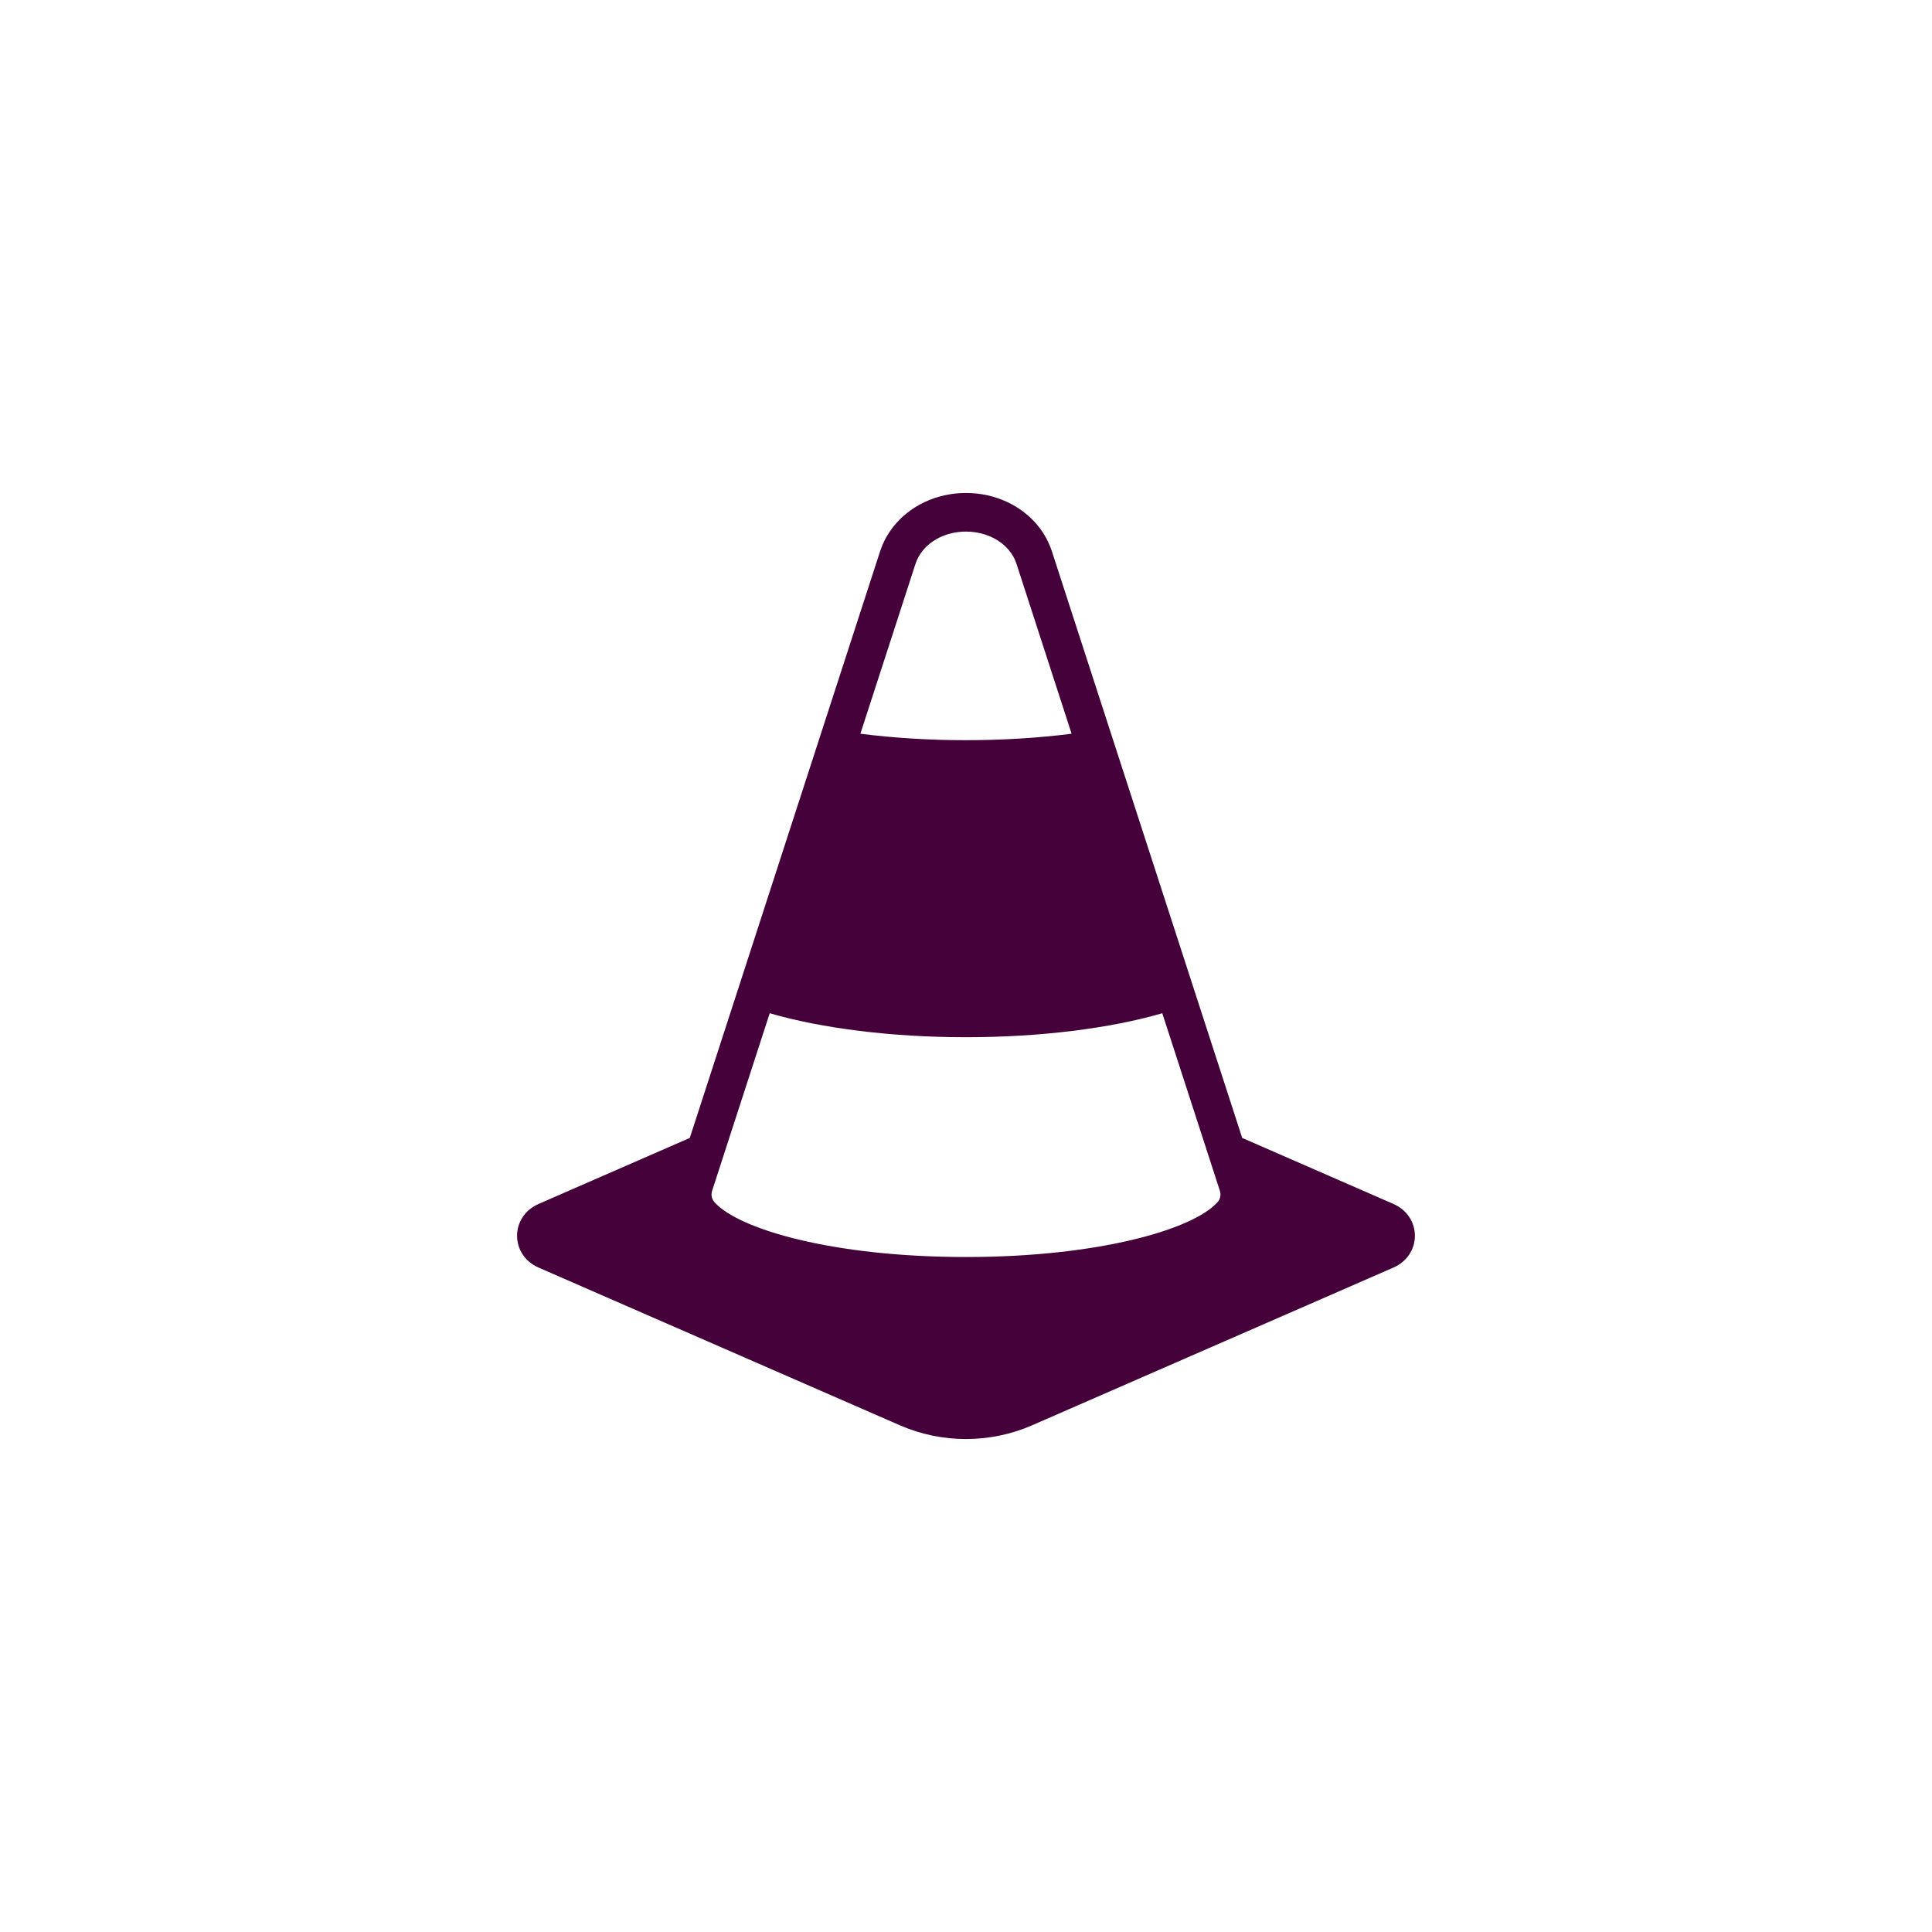
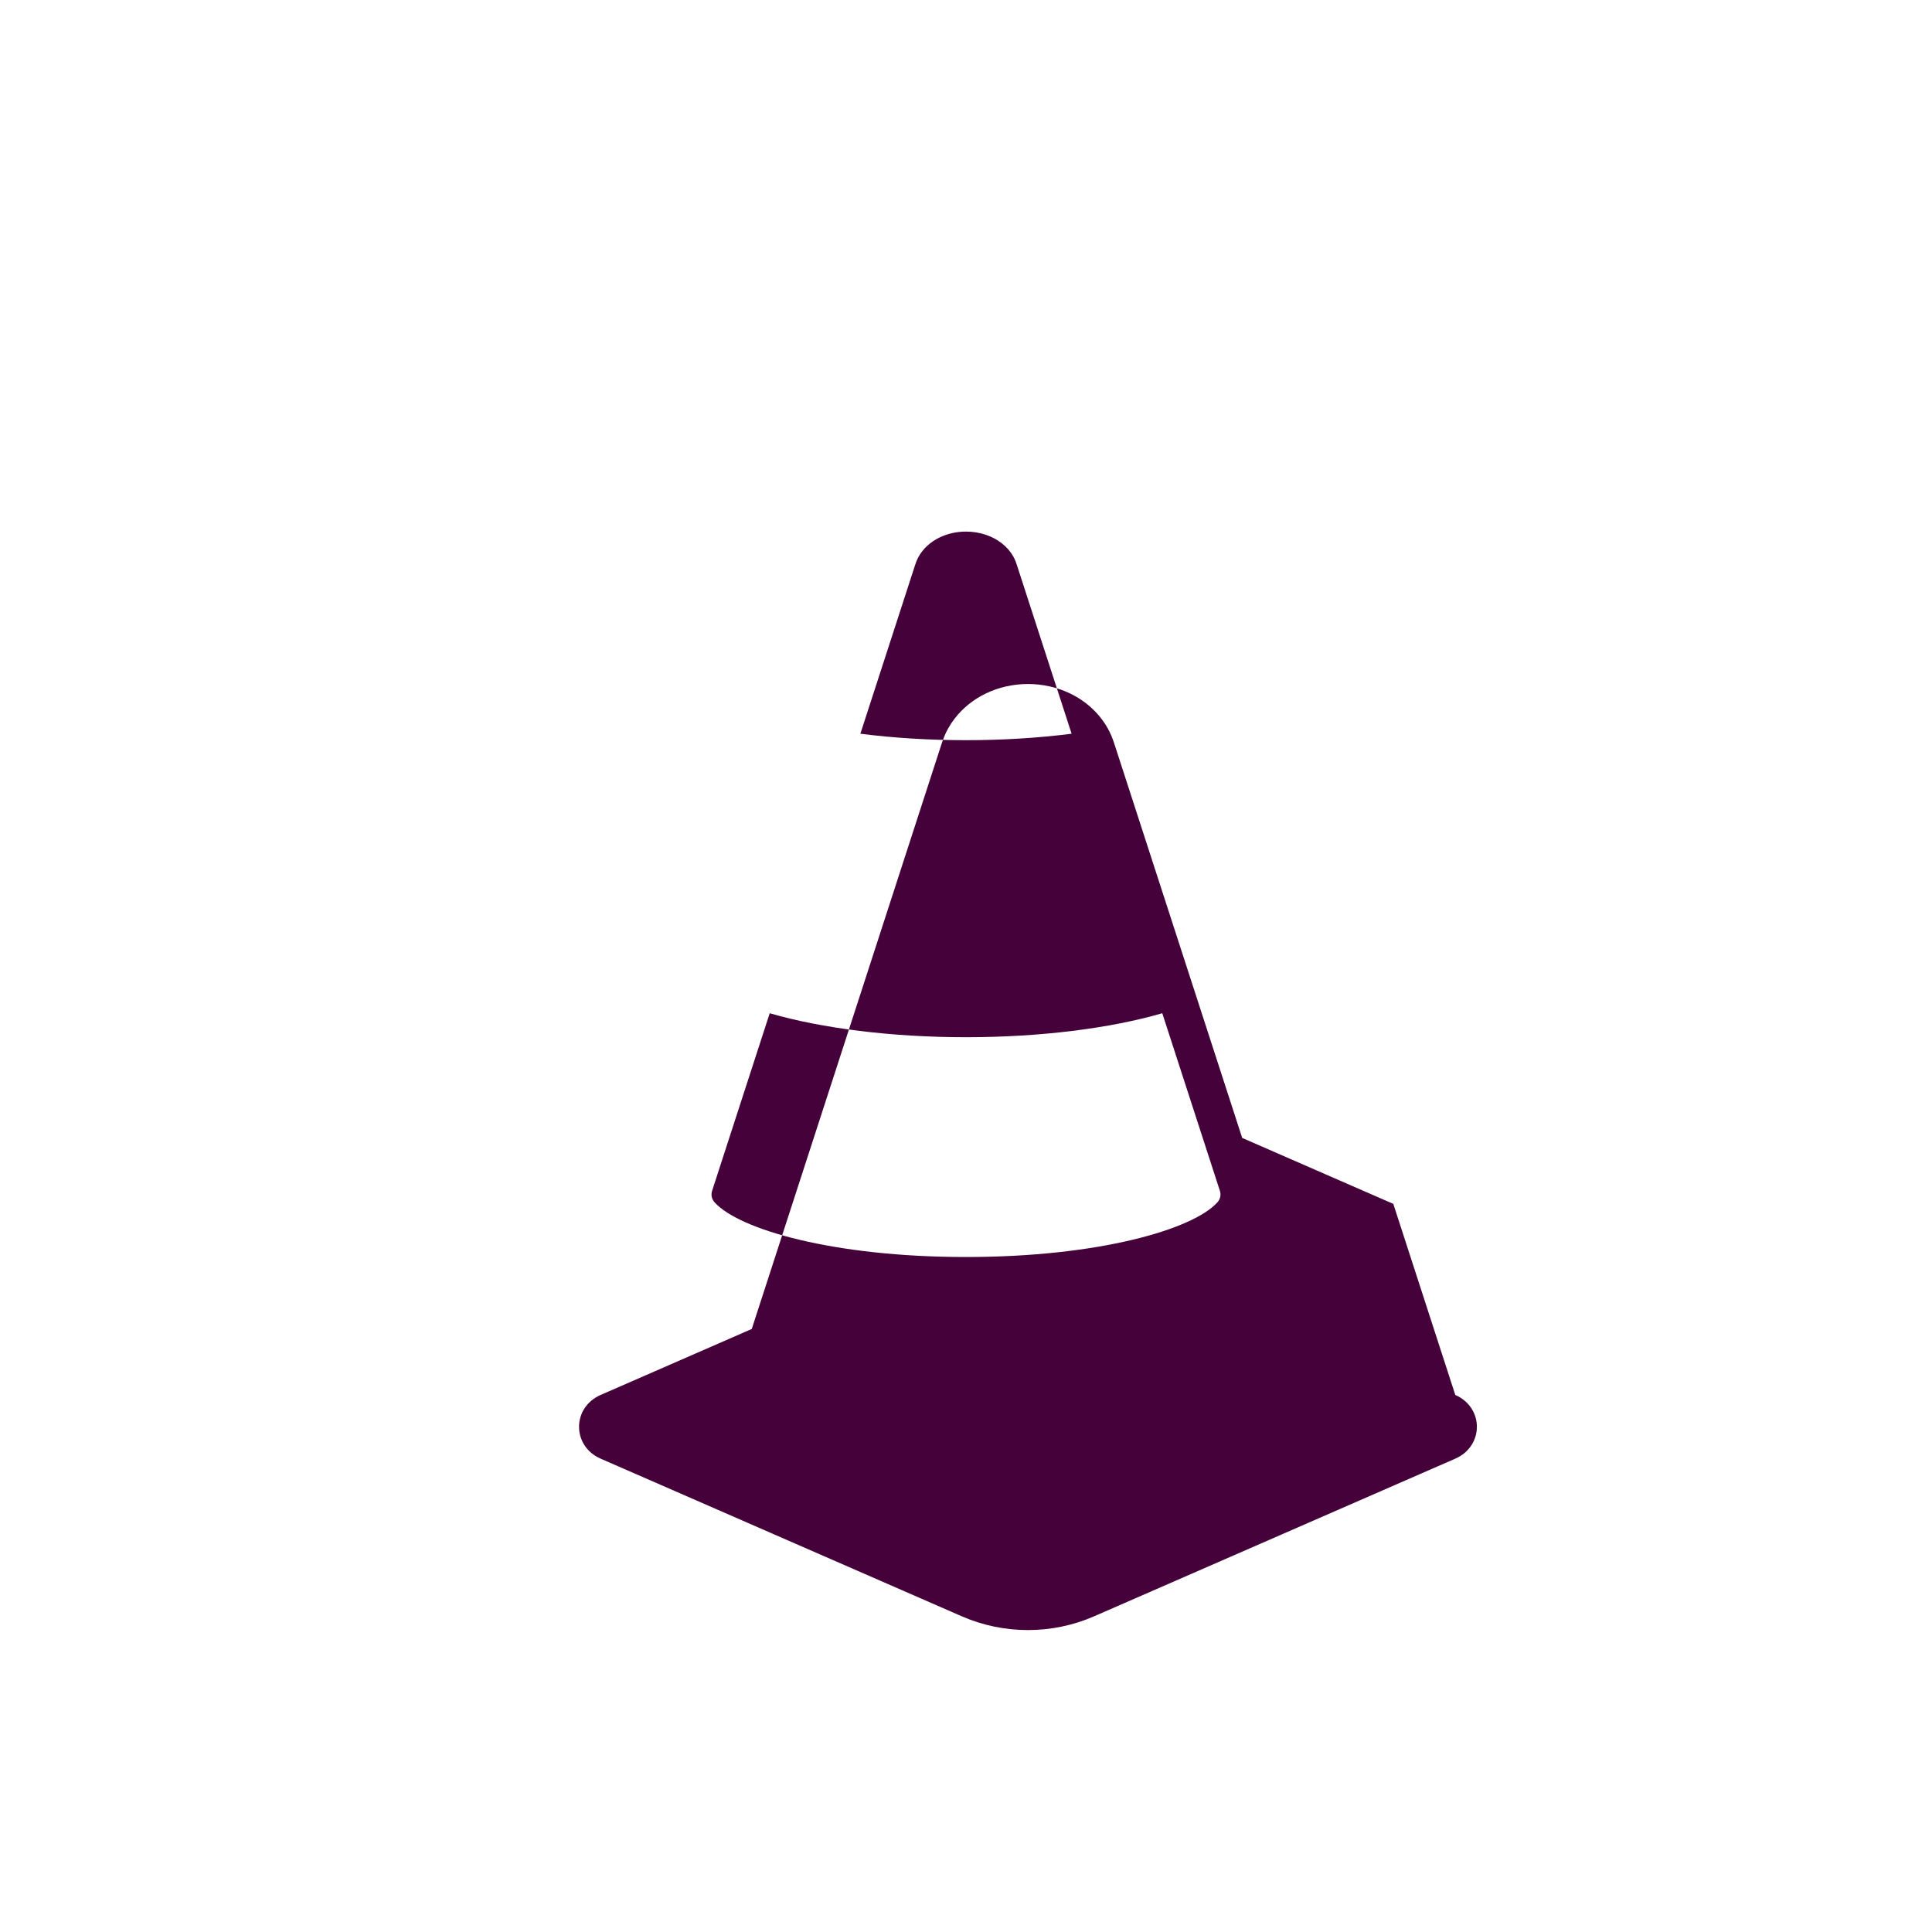
<svg xmlns="http://www.w3.org/2000/svg" id="Layer_1" data-name="Layer 1" viewBox="0 0 2000 2000">
  <defs>
    <style>
      .cls-1 {
        fill: #450139;
      }
    </style>
  </defs>
-   <path class="cls-1" d="m1442.35,1246.27l-156.44-68.29-5.42-16.73-3.94-12.14-123.07-379.36s-.02-.07-.03-.11l-64.16-197.76c-.26-.8-.54-1.54-.81-2.31-.23-.67-.46-1.36-.7-2.01-.12-.33-.26-.63-.38-.96-.4-1.04-.8-2.07-1.23-3.06-.22-.51-.45-.98-.68-1.48-.35-.77-.69-1.55-1.06-2.3-.06-.12-.13-.24-.19-.36-.53-1.07-1.08-2.13-1.65-3.15-8.92-15.91-22.82-28.44-39.5-36.36-13.02-6.19-27.73-9.57-43.1-9.57-30.69,0-58.76,13.49-75.91,35.81-2.46,3.2-4.7,6.58-6.69,10.13-.62,1.11-1.22,2.26-1.8,3.43,0,.01-.01.02-.02.03-.55,1.11-1.07,2.26-1.58,3.44-.05.12-.11.23-.16.35-.89,2.08-1.72,4.29-2.51,6.6-.21.61-.43,1.19-.64,1.82l-64.15,197.72c-.02.06-.03.13-.05.19l-80.41,247.88-28,86.29-18.58,57.25-5.42,16.72-156.43,68.29c-29.82,13.03-29.82,52.96,0,65.97l373.93,163.22c43.4,18.95,93.44,18.95,136.84,0l373.93-163.22c29.82-13.02,29.82-52.94,0-65.97Zm-686.12-72.32l5.37-16.55,35.21-108.5c54.27,15.77,126.48,24.73,201.94,24.82h2.53c75.44-.1,147.64-9.06,201.91-24.82l59.63,183.82c1.39,4.28.41,8.68-2.68,12.07h-.01c-25.57,28.07-123.13,56.47-260.13,56.47s-234.56-28.4-260.14-56.47c-3.09-3.39-4.07-7.79-2.68-12.07l19.04-58.74s0-.02.01-.03Zm191.19-589.34c.62-1.93,1.27-3.63,1.95-5.17.5-1.13,1.01-2.19,1.56-3.16,4.77-8.5,12.31-15.28,21.51-19.78,8.14-3.98,17.57-6.2,27.56-6.2,7.09,0,13.9,1.13,20.17,3.19,12.55,4.14,22.93,12.12,28.94,22.86.31.55.61,1.13.91,1.74.9,1.88,1.75,4.03,2.56,6.53l56.74,174.93c-34.28,4.39-71.62,6.69-109.33,6.69s-75.05-2.3-109.33-6.69l56.75-174.93Z" />
+   <path class="cls-1" d="m1442.35,1246.27l-156.44-68.29-5.42-16.73-3.94-12.14-123.07-379.36s-.02-.07-.03-.11c-.26-.8-.54-1.54-.81-2.31-.23-.67-.46-1.36-.7-2.01-.12-.33-.26-.63-.38-.96-.4-1.04-.8-2.07-1.23-3.06-.22-.51-.45-.98-.68-1.48-.35-.77-.69-1.55-1.06-2.3-.06-.12-.13-.24-.19-.36-.53-1.07-1.08-2.13-1.65-3.15-8.92-15.91-22.82-28.44-39.5-36.36-13.02-6.19-27.73-9.57-43.1-9.57-30.69,0-58.76,13.49-75.91,35.81-2.46,3.2-4.7,6.58-6.69,10.13-.62,1.11-1.22,2.26-1.8,3.43,0,.01-.01.02-.02.03-.55,1.11-1.07,2.26-1.58,3.44-.05.12-.11.23-.16.35-.89,2.08-1.72,4.29-2.51,6.6-.21.61-.43,1.19-.64,1.82l-64.15,197.72c-.02.06-.03.13-.05.19l-80.41,247.88-28,86.29-18.58,57.25-5.42,16.72-156.43,68.29c-29.82,13.03-29.82,52.96,0,65.97l373.93,163.22c43.4,18.95,93.44,18.95,136.84,0l373.93-163.22c29.82-13.02,29.82-52.94,0-65.97Zm-686.12-72.32l5.37-16.55,35.21-108.5c54.27,15.77,126.48,24.73,201.94,24.82h2.53c75.44-.1,147.64-9.06,201.91-24.82l59.63,183.82c1.39,4.28.41,8.68-2.68,12.07h-.01c-25.57,28.07-123.13,56.47-260.13,56.47s-234.56-28.4-260.14-56.47c-3.09-3.39-4.07-7.79-2.68-12.07l19.04-58.74s0-.02.01-.03Zm191.19-589.34c.62-1.93,1.27-3.63,1.95-5.17.5-1.13,1.01-2.19,1.56-3.16,4.77-8.5,12.31-15.28,21.51-19.78,8.14-3.98,17.57-6.2,27.56-6.2,7.09,0,13.9,1.13,20.17,3.19,12.55,4.14,22.93,12.12,28.94,22.86.31.55.61,1.13.91,1.74.9,1.88,1.75,4.03,2.56,6.53l56.74,174.93c-34.28,4.39-71.62,6.69-109.33,6.69s-75.05-2.3-109.33-6.69l56.75-174.93Z" />
</svg>